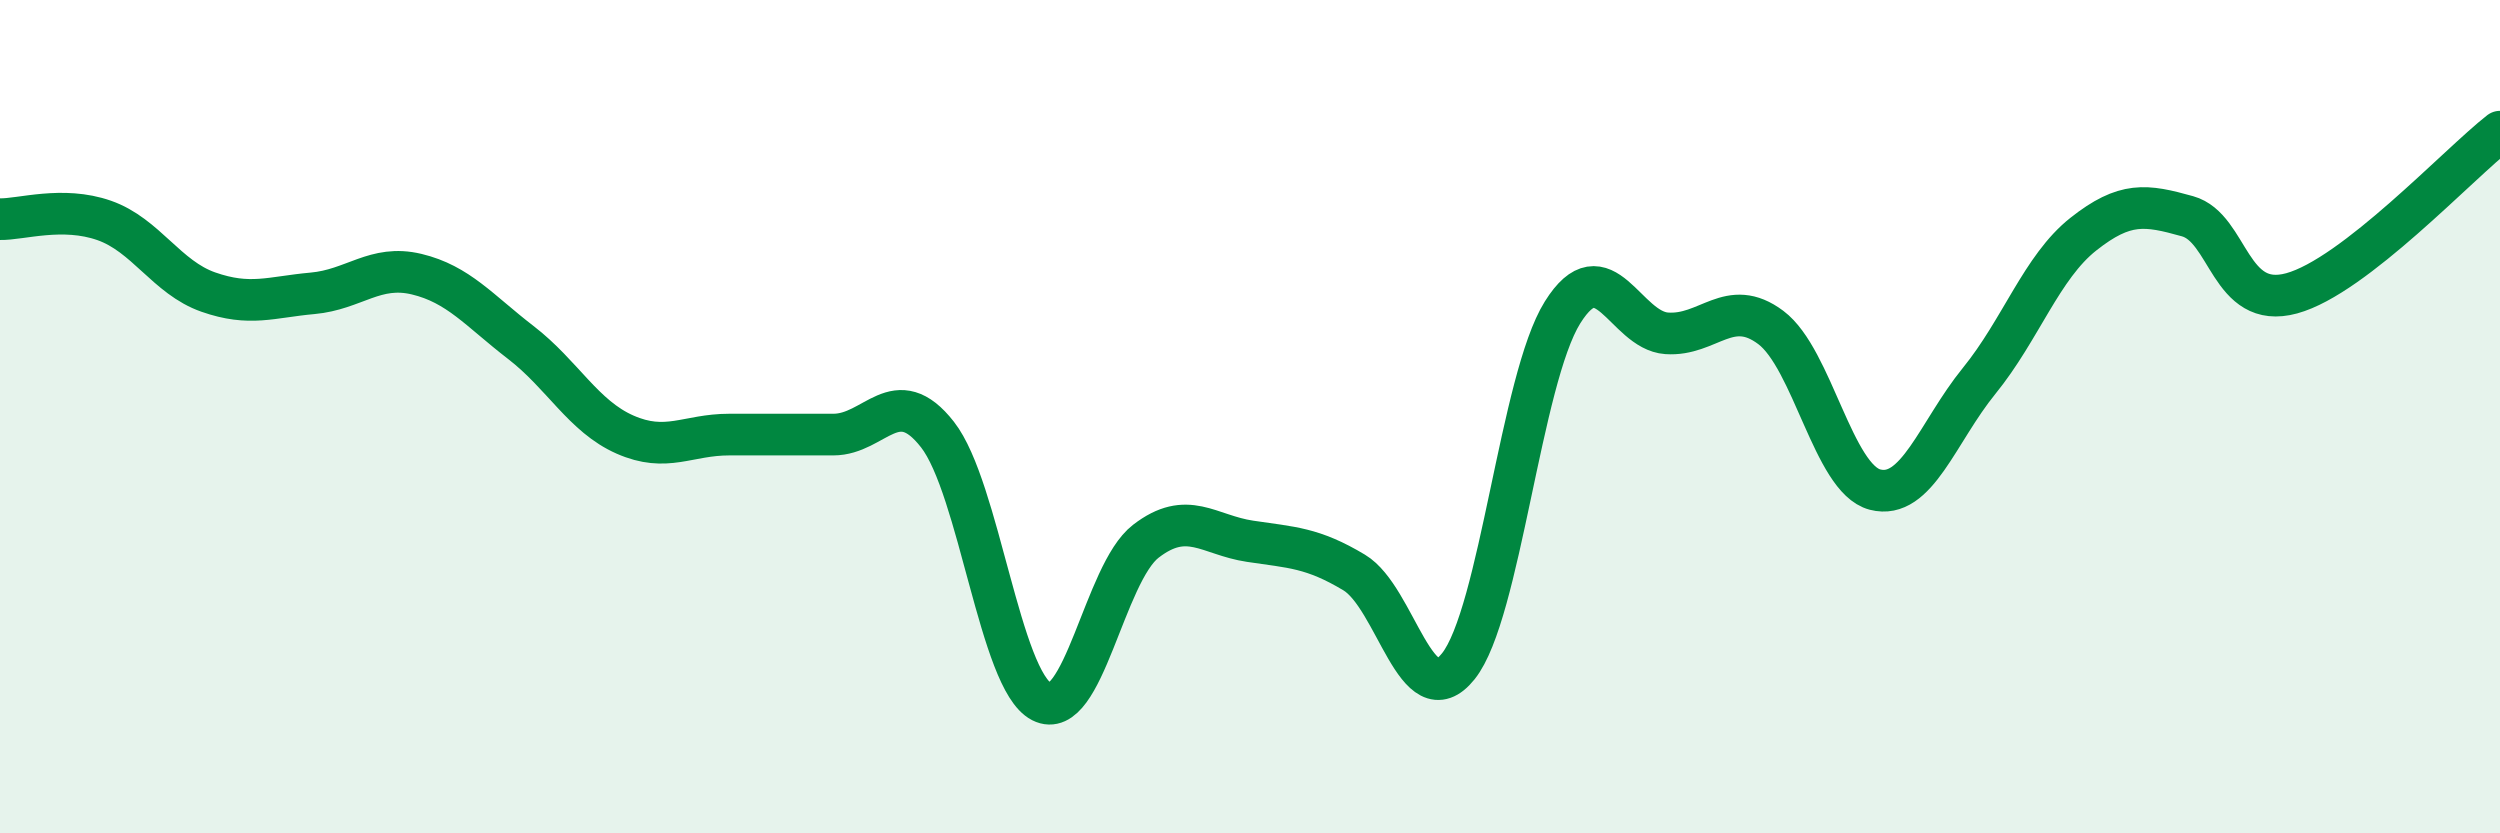
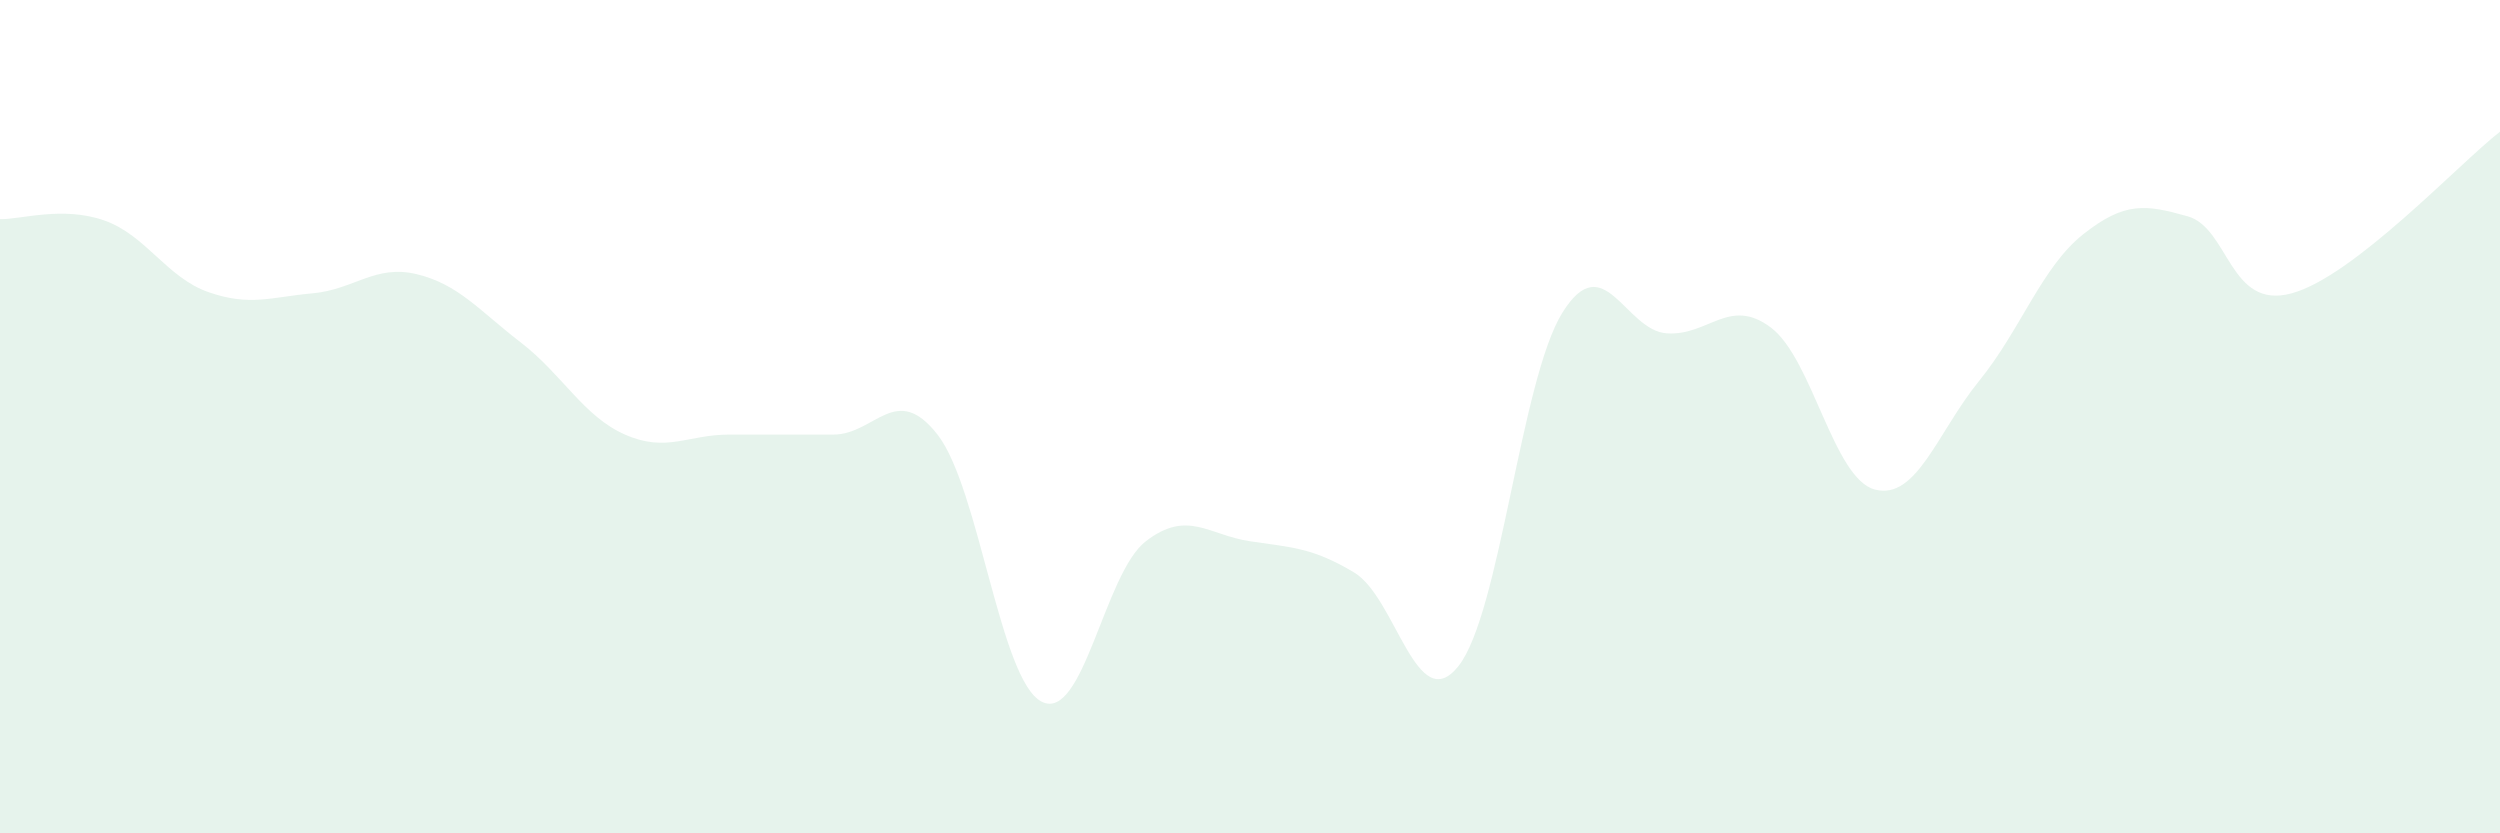
<svg xmlns="http://www.w3.org/2000/svg" width="60" height="20" viewBox="0 0 60 20">
  <path d="M 0,5.26 C 0.5,5.27 1.5,4.94 2.5,5.29 C 3.5,5.64 4,6.66 5,7.01 C 6,7.36 6.5,7.13 7.5,7.04 C 8.5,6.95 9,6.34 10,6.58 C 11,6.82 11.5,7.45 12.5,8.22 C 13.5,8.99 14,9.99 15,10.43 C 16,10.87 16.5,10.43 17.5,10.43 C 18.5,10.43 19,10.43 20,10.43 C 21,10.43 21.5,9.15 22.5,10.43 C 23.5,11.71 24,16.33 25,16.84 C 26,17.35 26.5,13.76 27.5,12.99 C 28.5,12.22 29,12.84 30,12.99 C 31,13.14 31.5,13.14 32.5,13.74 C 33.5,14.34 34,17.24 35,15.99 C 36,14.74 36.5,9.1 37.5,7.5 C 38.5,5.9 39,7.93 40,8 C 41,8.07 41.5,7.11 42.5,7.86 C 43.5,8.61 44,11.49 45,11.75 C 46,12.01 46.5,10.37 47.5,9.14 C 48.5,7.91 49,6.41 50,5.62 C 51,4.83 51.5,4.91 52.5,5.19 C 53.5,5.47 53.5,7.45 55,7.04 C 56.5,6.63 59,3.94 60,3.16L60 20L0 20Z" fill="#008740" opacity="0.1" stroke-linecap="round" stroke-linejoin="round" />
-   <path d="M 0,5.26 C 0.5,5.27 1.5,4.94 2.5,5.29 C 3.5,5.64 4,6.66 5,7.01 C 6,7.36 6.5,7.13 7.5,7.04 C 8.5,6.95 9,6.34 10,6.58 C 11,6.82 11.5,7.45 12.5,8.22 C 13.5,8.99 14,9.99 15,10.43 C 16,10.87 16.5,10.43 17.5,10.43 C 18.5,10.43 19,10.43 20,10.43 C 21,10.43 21.5,9.15 22.5,10.43 C 23.5,11.71 24,16.33 25,16.84 C 26,17.35 26.5,13.76 27.5,12.99 C 28.5,12.22 29,12.84 30,12.99 C 31,13.14 31.5,13.14 32.5,13.74 C 33.5,14.34 34,17.24 35,15.99 C 36,14.74 36.5,9.1 37.5,7.5 C 38.5,5.9 39,7.93 40,8 C 41,8.07 41.5,7.11 42.5,7.86 C 43.5,8.61 44,11.49 45,11.75 C 46,12.01 46.5,10.37 47.5,9.14 C 48.5,7.91 49,6.41 50,5.62 C 51,4.83 51.5,4.91 52.5,5.19 C 53.5,5.47 53.5,7.45 55,7.04 C 56.5,6.63 59,3.94 60,3.16" stroke="#008740" stroke-width="1" fill="none" stroke-linecap="round" stroke-linejoin="round" />
</svg>